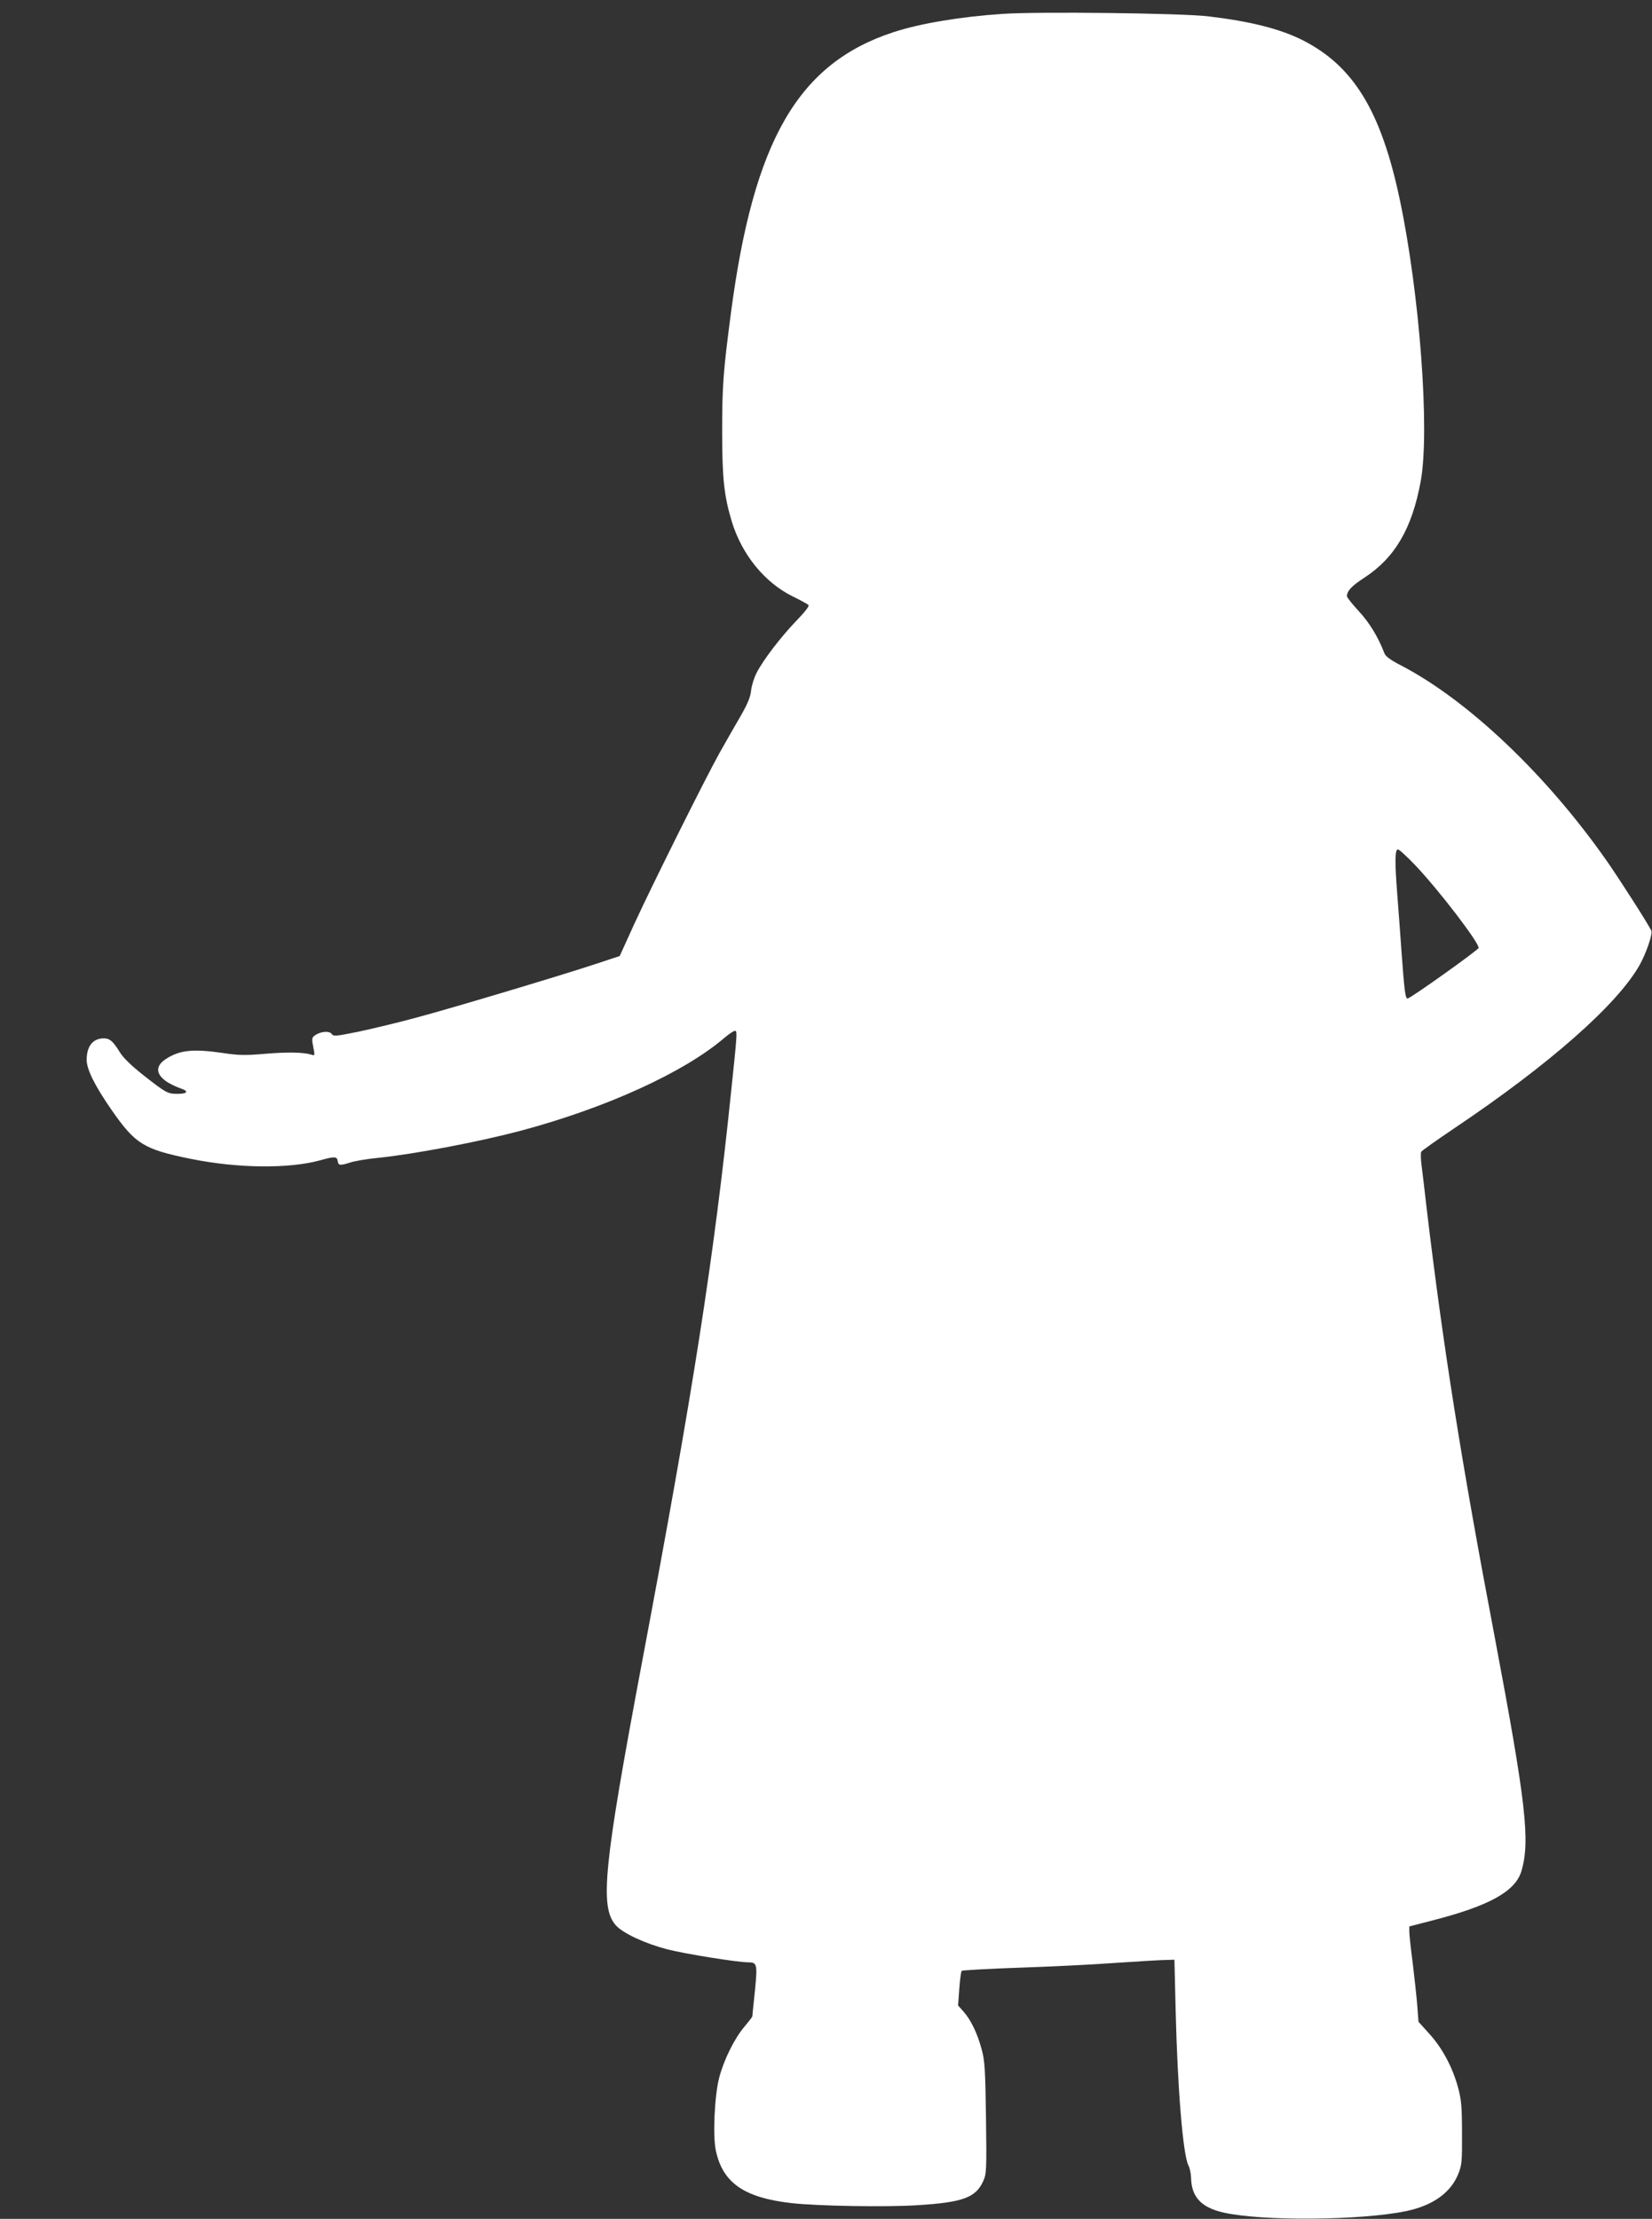
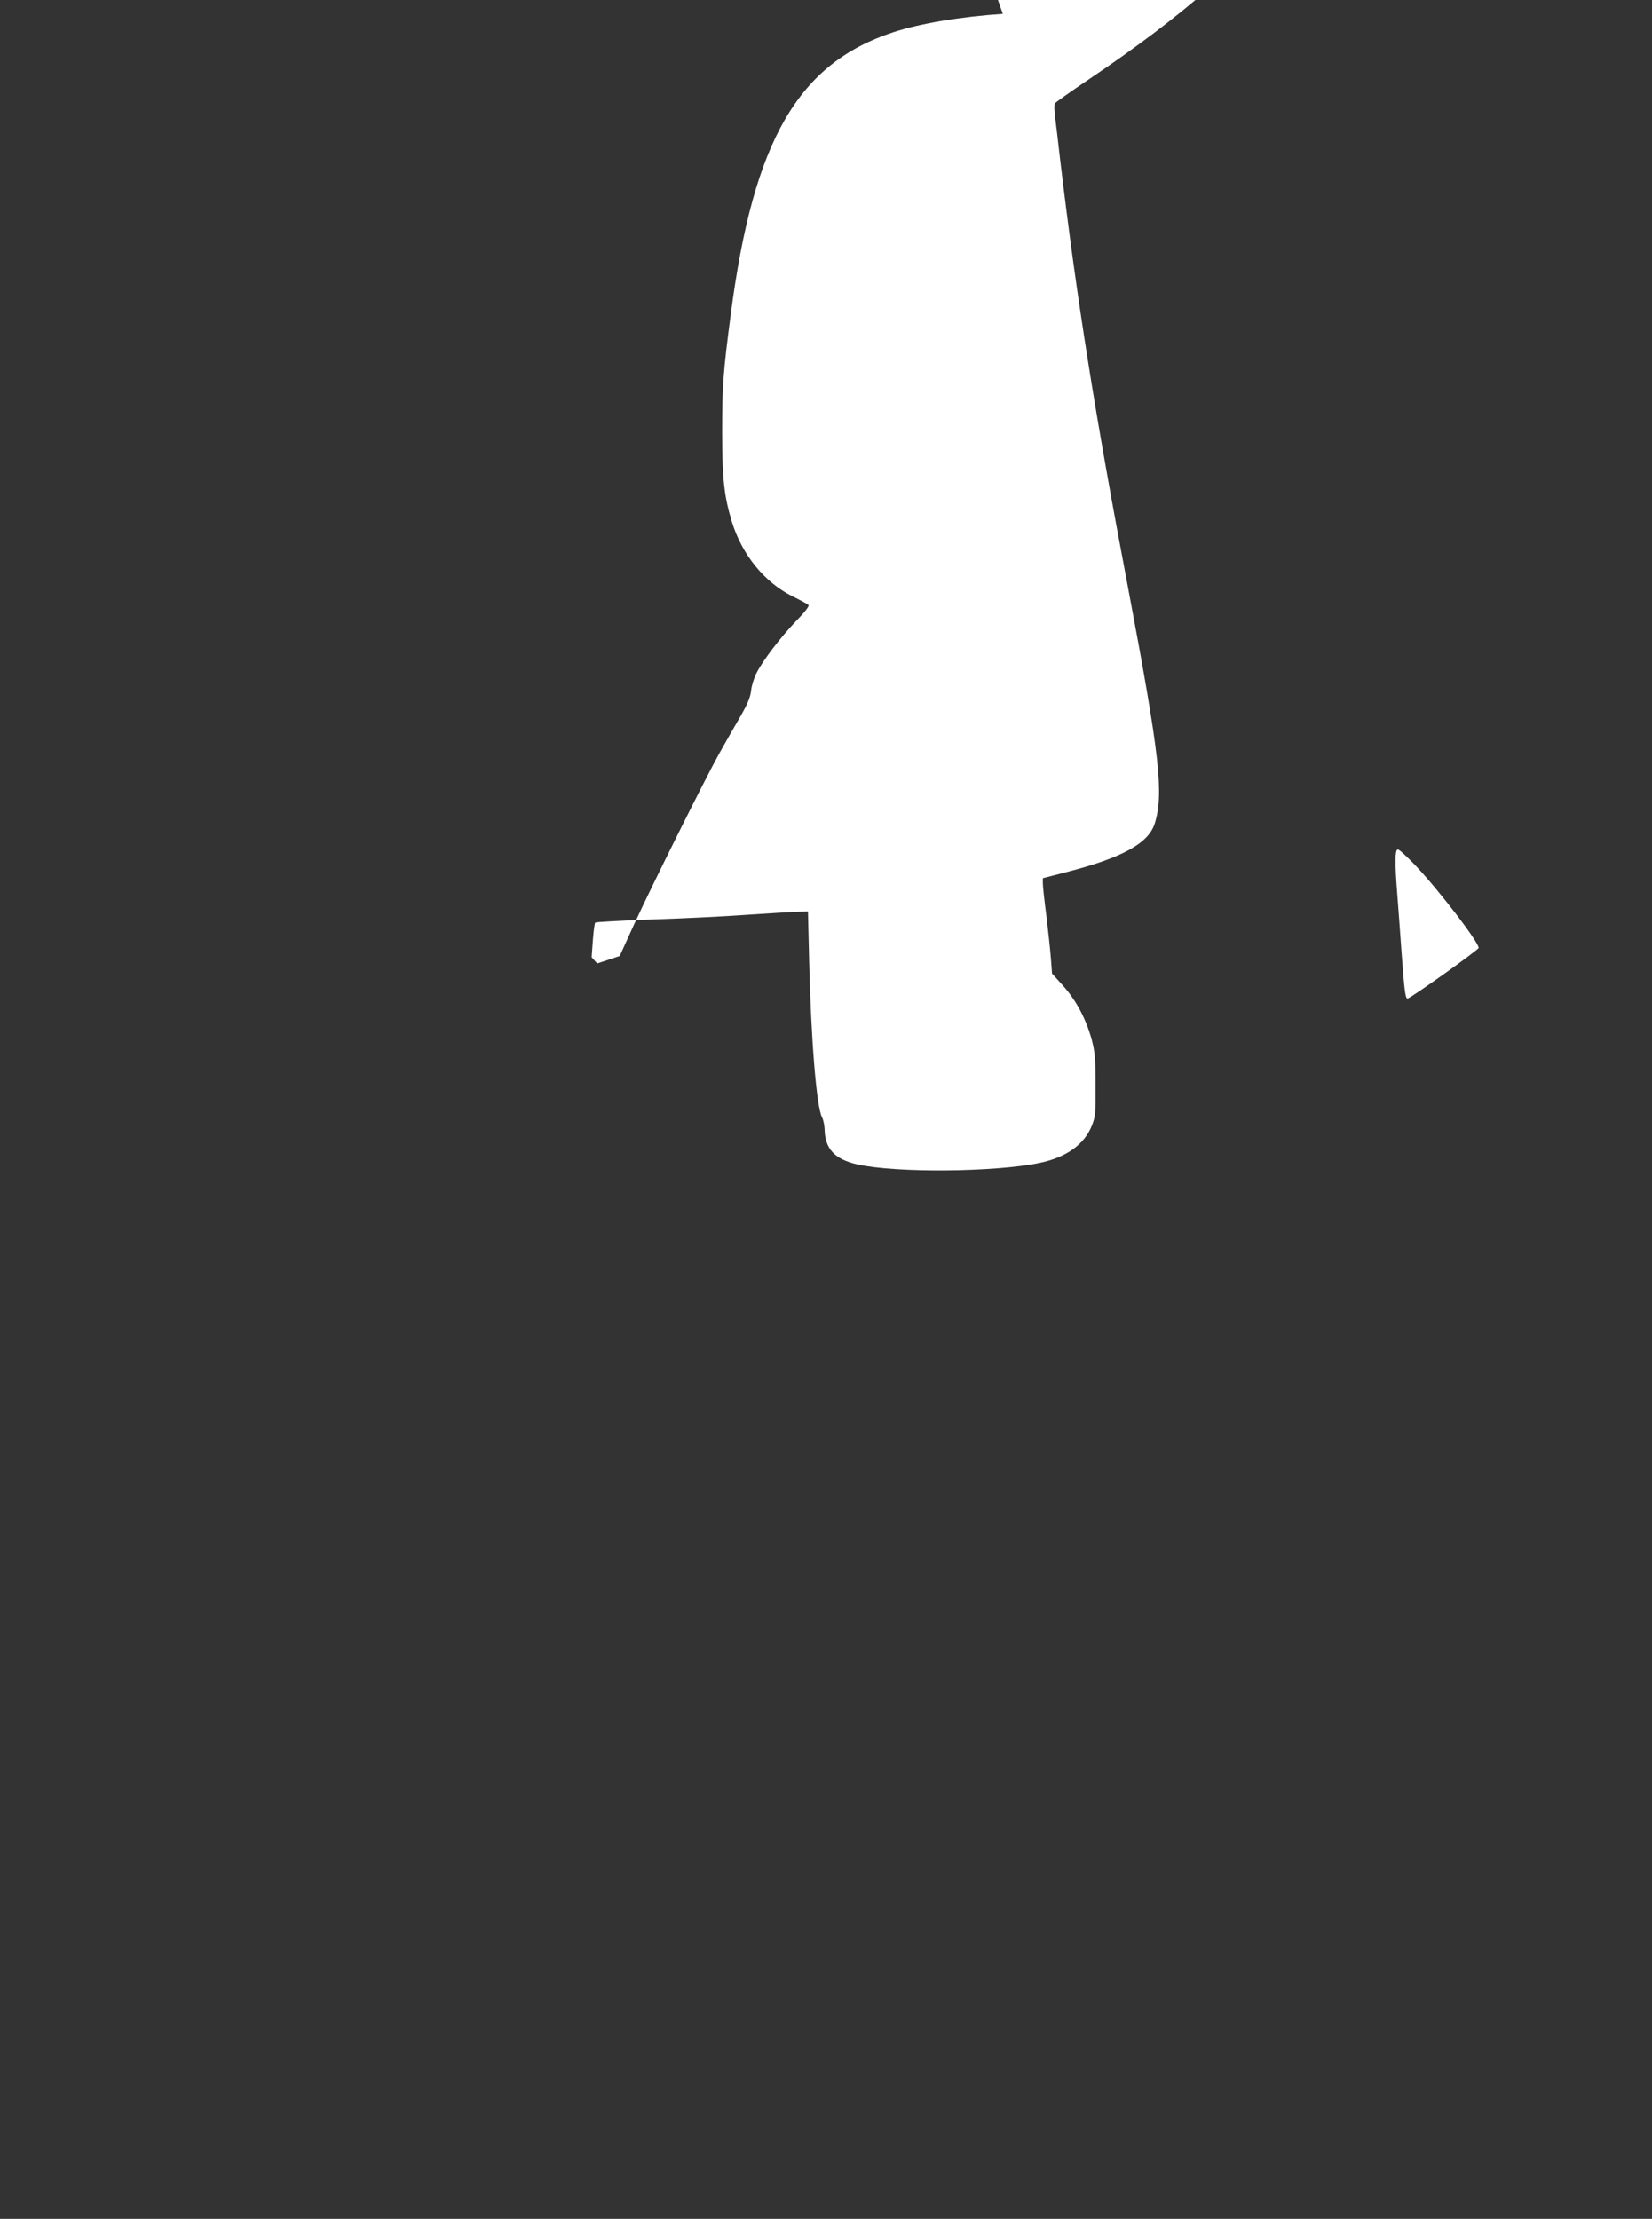
<svg xmlns="http://www.w3.org/2000/svg" version="1.0" width="953pt" height="1280pt" viewBox="0 0 953 1280" preserveAspectRatio="xMidYMid meet">
  <rect x="0" y="0" width="953" height="1280" fill="#333333" stroke="none" />
  <g transform="translate(0,1280) scale(0.1,-0.1)" fill="#ffffff" stroke="none">
-     <path d="M5785 12720 c-241 -16 -476 -55 -629 -105 -552 -180 -809 -624 -940 -1625 -44 -334 -50 -417 -50 -680 0 -269 11 -372 56 -520 58 -189 188 -349 348 -429 47 -23 89 -46 94 -51 6 -6 -21 -41 -71 -92 -89 -93 -192 -227 -229 -301 -14 -27 -28 -72 -31 -100 -4 -39 -20 -77 -63 -152 -32 -55 -86 -149 -120 -210 -84 -151 -387 -759 -491 -985 l-84 -185 -130 -43 c-198 -66 -829 -255 -1042 -312 -103 -28 -253 -64 -333 -81 -134 -27 -146 -29 -157 -13 -14 19 -66 14 -98 -10 -16 -12 -17 -19 -8 -65 10 -51 10 -52 -11 -45 -43 14 -135 16 -267 5 -114 -10 -152 -9 -239 4 -178 26 -255 18 -336 -36 -60 -41 -55 -89 14 -133 20 -12 54 -28 75 -35 48 -16 39 -31 -19 -31 -57 0 -66 5 -196 107 -70 55 -117 101 -136 132 -40 65 -59 81 -93 81 -63 0 -99 -45 -99 -124 0 -55 46 -148 145 -291 136 -195 184 -225 455 -280 271 -55 564 -58 745 -9 86 24 99 23 103 -3 4 -27 13 -28 73 -9 24 8 94 20 154 26 210 21 587 93 825 156 496 132 947 338 1179 537 30 25 58 44 64 40 10 -6 8 -33 -24 -338 -101 -979 -220 -1737 -515 -3302 -222 -1181 -245 -1412 -152 -1519 41 -46 167 -105 297 -139 101 -26 405 -75 467 -75 52 0 54 -11 39 -165 -8 -77 -15 -143 -15 -147 0 -3 -21 -30 -46 -60 -57 -67 -118 -190 -145 -293 -27 -102 -38 -340 -19 -423 40 -185 164 -270 435 -301 151 -17 547 -24 730 -12 259 16 335 44 377 139 19 42 20 62 16 366 -4 285 -7 329 -26 398 -25 90 -60 164 -103 213 l-32 36 7 97 c4 53 10 100 14 103 4 3 153 12 332 18 179 6 424 18 545 27 121 8 249 16 285 17 l65 2 7 -290 c11 -451 42 -836 74 -897 8 -15 14 -46 15 -70 2 -112 59 -173 189 -202 225 -50 794 -45 1053 9 152 32 255 105 299 213 21 52 23 72 22 237 0 152 -4 192 -22 260 -32 119 -91 229 -165 311 l-64 71 -7 92 c-4 51 -16 161 -26 244 -11 84 -20 166 -20 183 l0 31 128 33 c332 85 482 168 518 284 53 175 27 396 -154 1356 -192 1009 -297 1672 -392 2470 -11 96 -24 207 -29 245 -5 39 -6 75 -2 81 3 6 92 69 196 139 543 365 933 708 1063 937 38 67 77 181 68 199 -17 38 -181 293 -253 397 -348 499 -803 932 -1192 1134 -57 29 -87 51 -94 68 -38 99 -88 179 -149 245 -37 40 -68 79 -68 86 1 31 29 60 100 106 178 116 276 285 326 558 53 291 -6 1079 -121 1624 -108 511 -267 771 -562 920 -130 65 -300 108 -545 137 -152 18 -976 28 -1183 14z m2380 -4912 c139 -147 365 -443 365 -476 0 -11 -394 -292 -410 -292 -13 0 -18 38 -35 270 -8 118 -20 270 -25 338 -14 179 -13 252 4 252 8 0 53 -42 101 -92z" />
+     <path d="M5785 12720 c-241 -16 -476 -55 -629 -105 -552 -180 -809 -624 -940 -1625 -44 -334 -50 -417 -50 -680 0 -269 11 -372 56 -520 58 -189 188 -349 348 -429 47 -23 89 -46 94 -51 6 -6 -21 -41 -71 -92 -89 -93 -192 -227 -229 -301 -14 -27 -28 -72 -31 -100 -4 -39 -20 -77 -63 -152 -32 -55 -86 -149 -120 -210 -84 -151 -387 -759 -491 -985 l-84 -185 -130 -43 l-32 36 7 97 c4 53 10 100 14 103 4 3 153 12 332 18 179 6 424 18 545 27 121 8 249 16 285 17 l65 2 7 -290 c11 -451 42 -836 74 -897 8 -15 14 -46 15 -70 2 -112 59 -173 189 -202 225 -50 794 -45 1053 9 152 32 255 105 299 213 21 52 23 72 22 237 0 152 -4 192 -22 260 -32 119 -91 229 -165 311 l-64 71 -7 92 c-4 51 -16 161 -26 244 -11 84 -20 166 -20 183 l0 31 128 33 c332 85 482 168 518 284 53 175 27 396 -154 1356 -192 1009 -297 1672 -392 2470 -11 96 -24 207 -29 245 -5 39 -6 75 -2 81 3 6 92 69 196 139 543 365 933 708 1063 937 38 67 77 181 68 199 -17 38 -181 293 -253 397 -348 499 -803 932 -1192 1134 -57 29 -87 51 -94 68 -38 99 -88 179 -149 245 -37 40 -68 79 -68 86 1 31 29 60 100 106 178 116 276 285 326 558 53 291 -6 1079 -121 1624 -108 511 -267 771 -562 920 -130 65 -300 108 -545 137 -152 18 -976 28 -1183 14z m2380 -4912 c139 -147 365 -443 365 -476 0 -11 -394 -292 -410 -292 -13 0 -18 38 -35 270 -8 118 -20 270 -25 338 -14 179 -13 252 4 252 8 0 53 -42 101 -92z" />
  </g>
</svg>